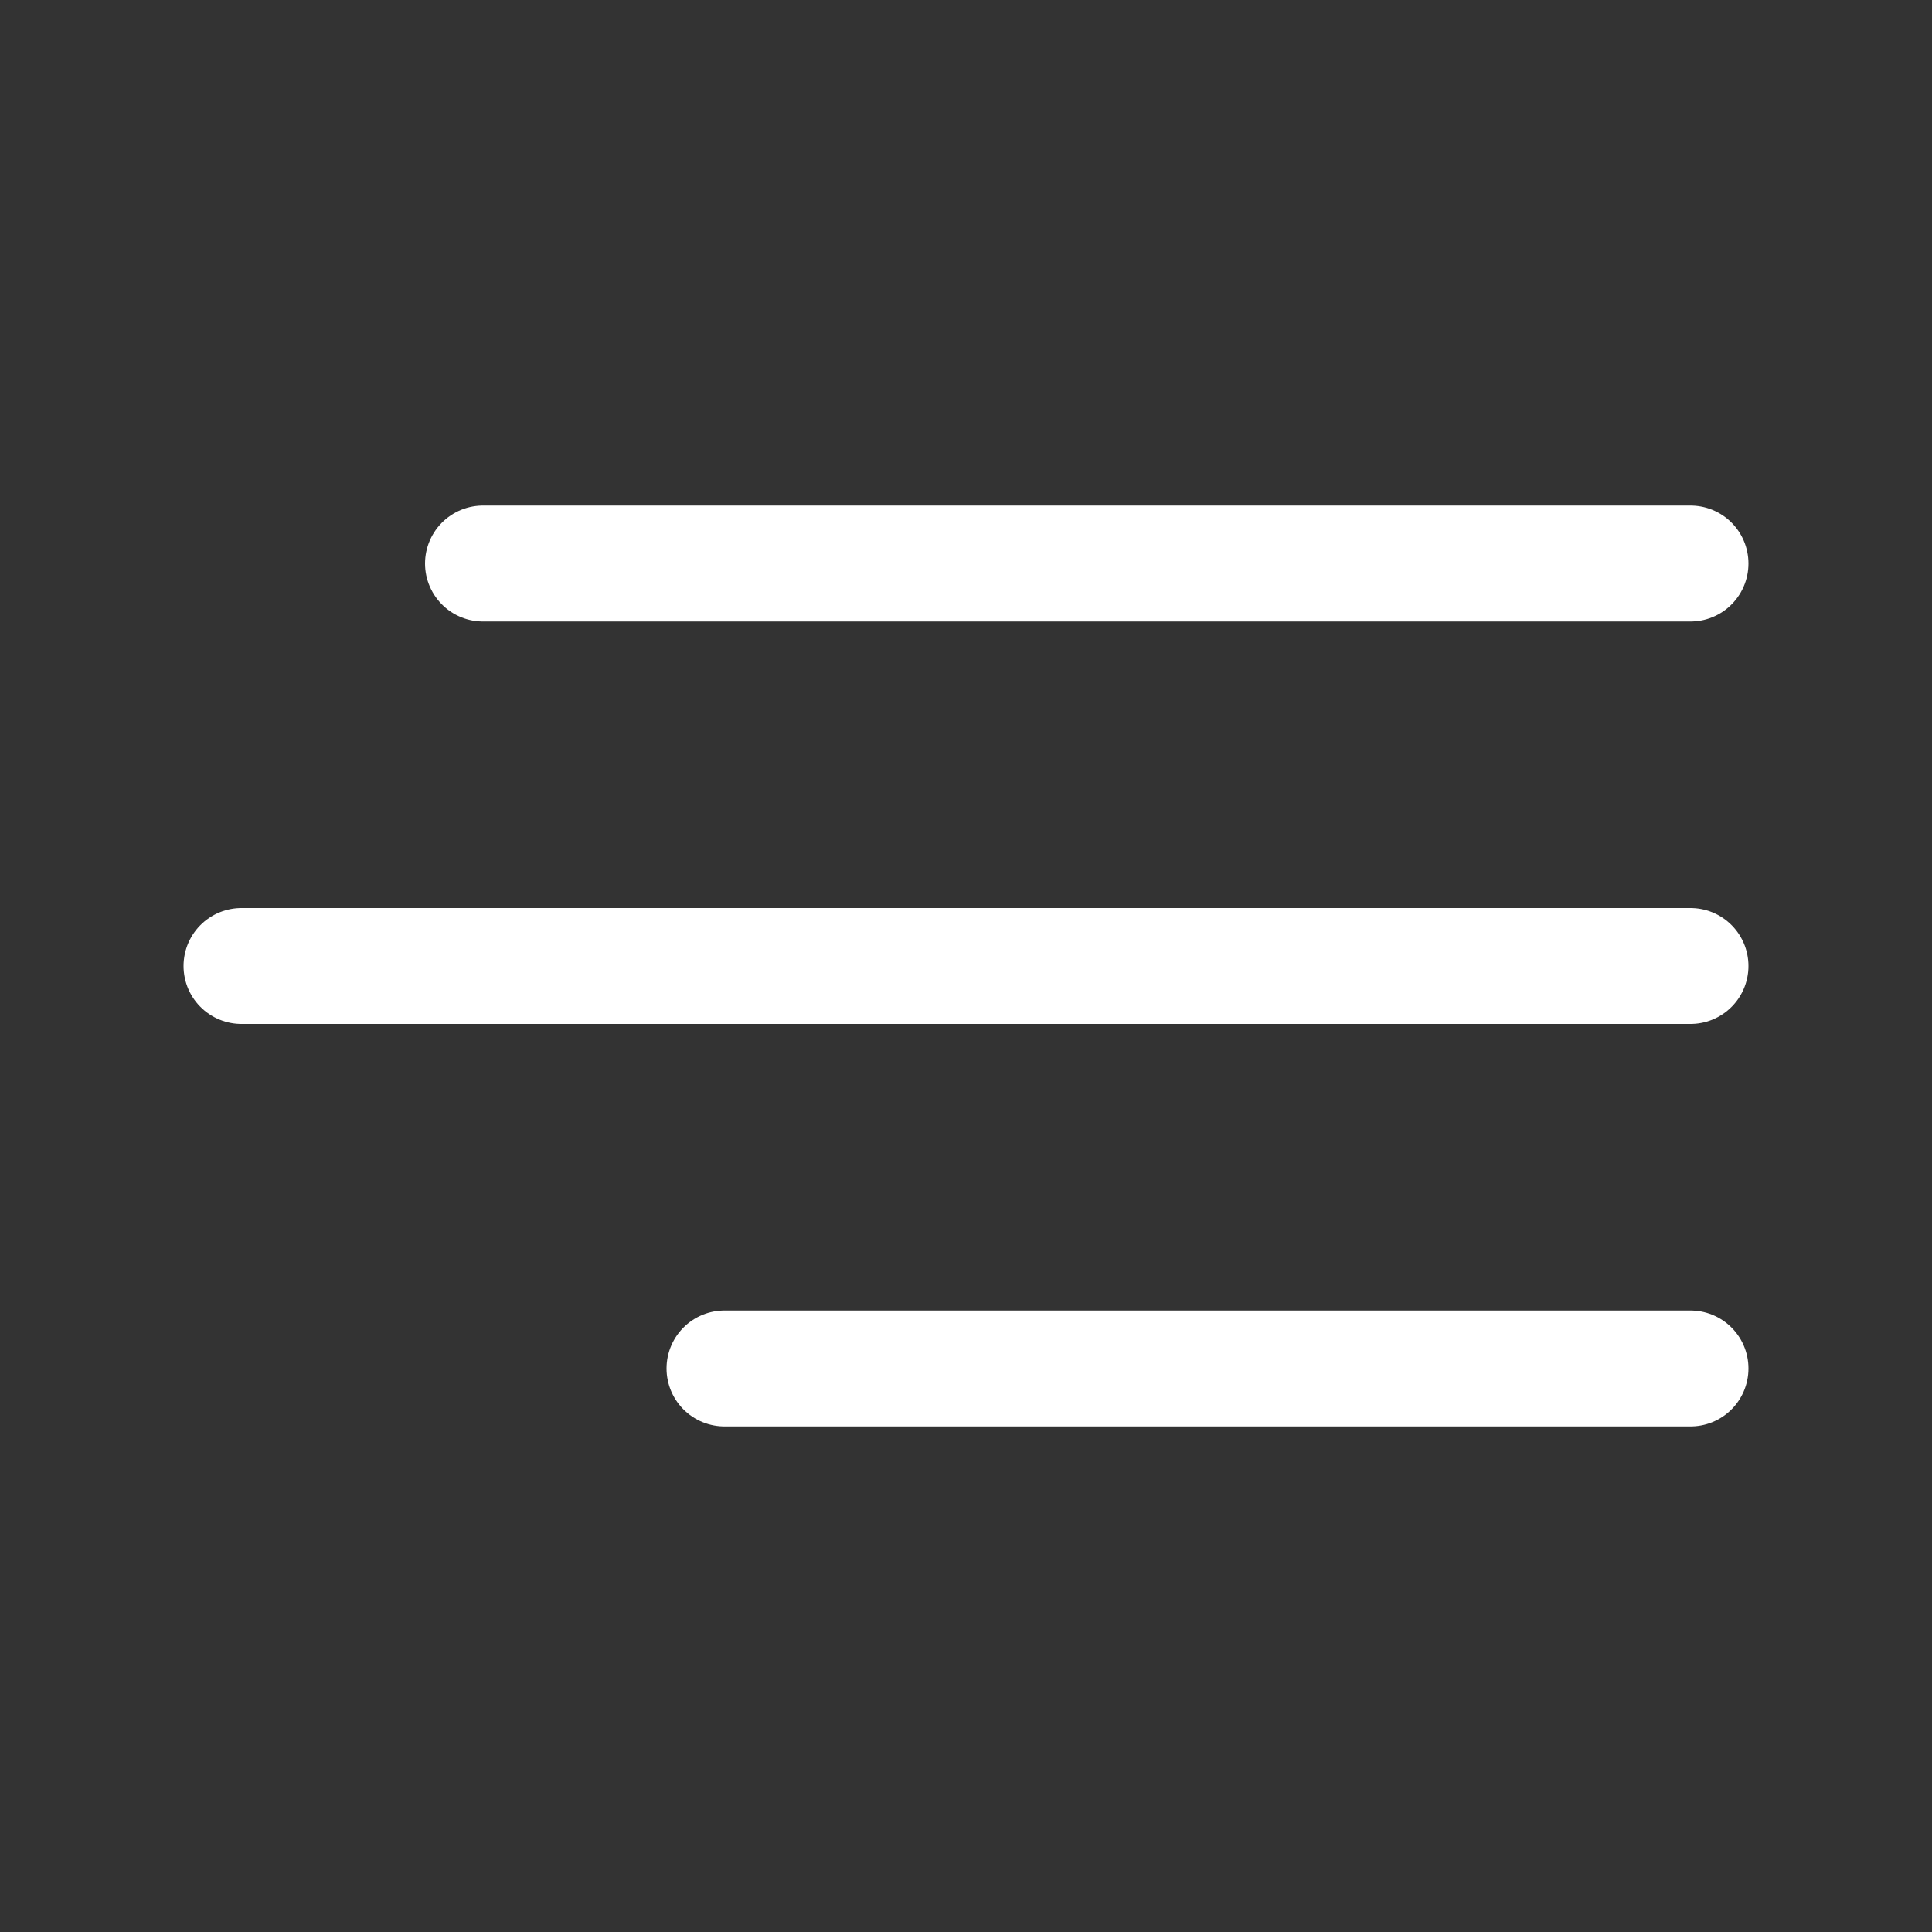
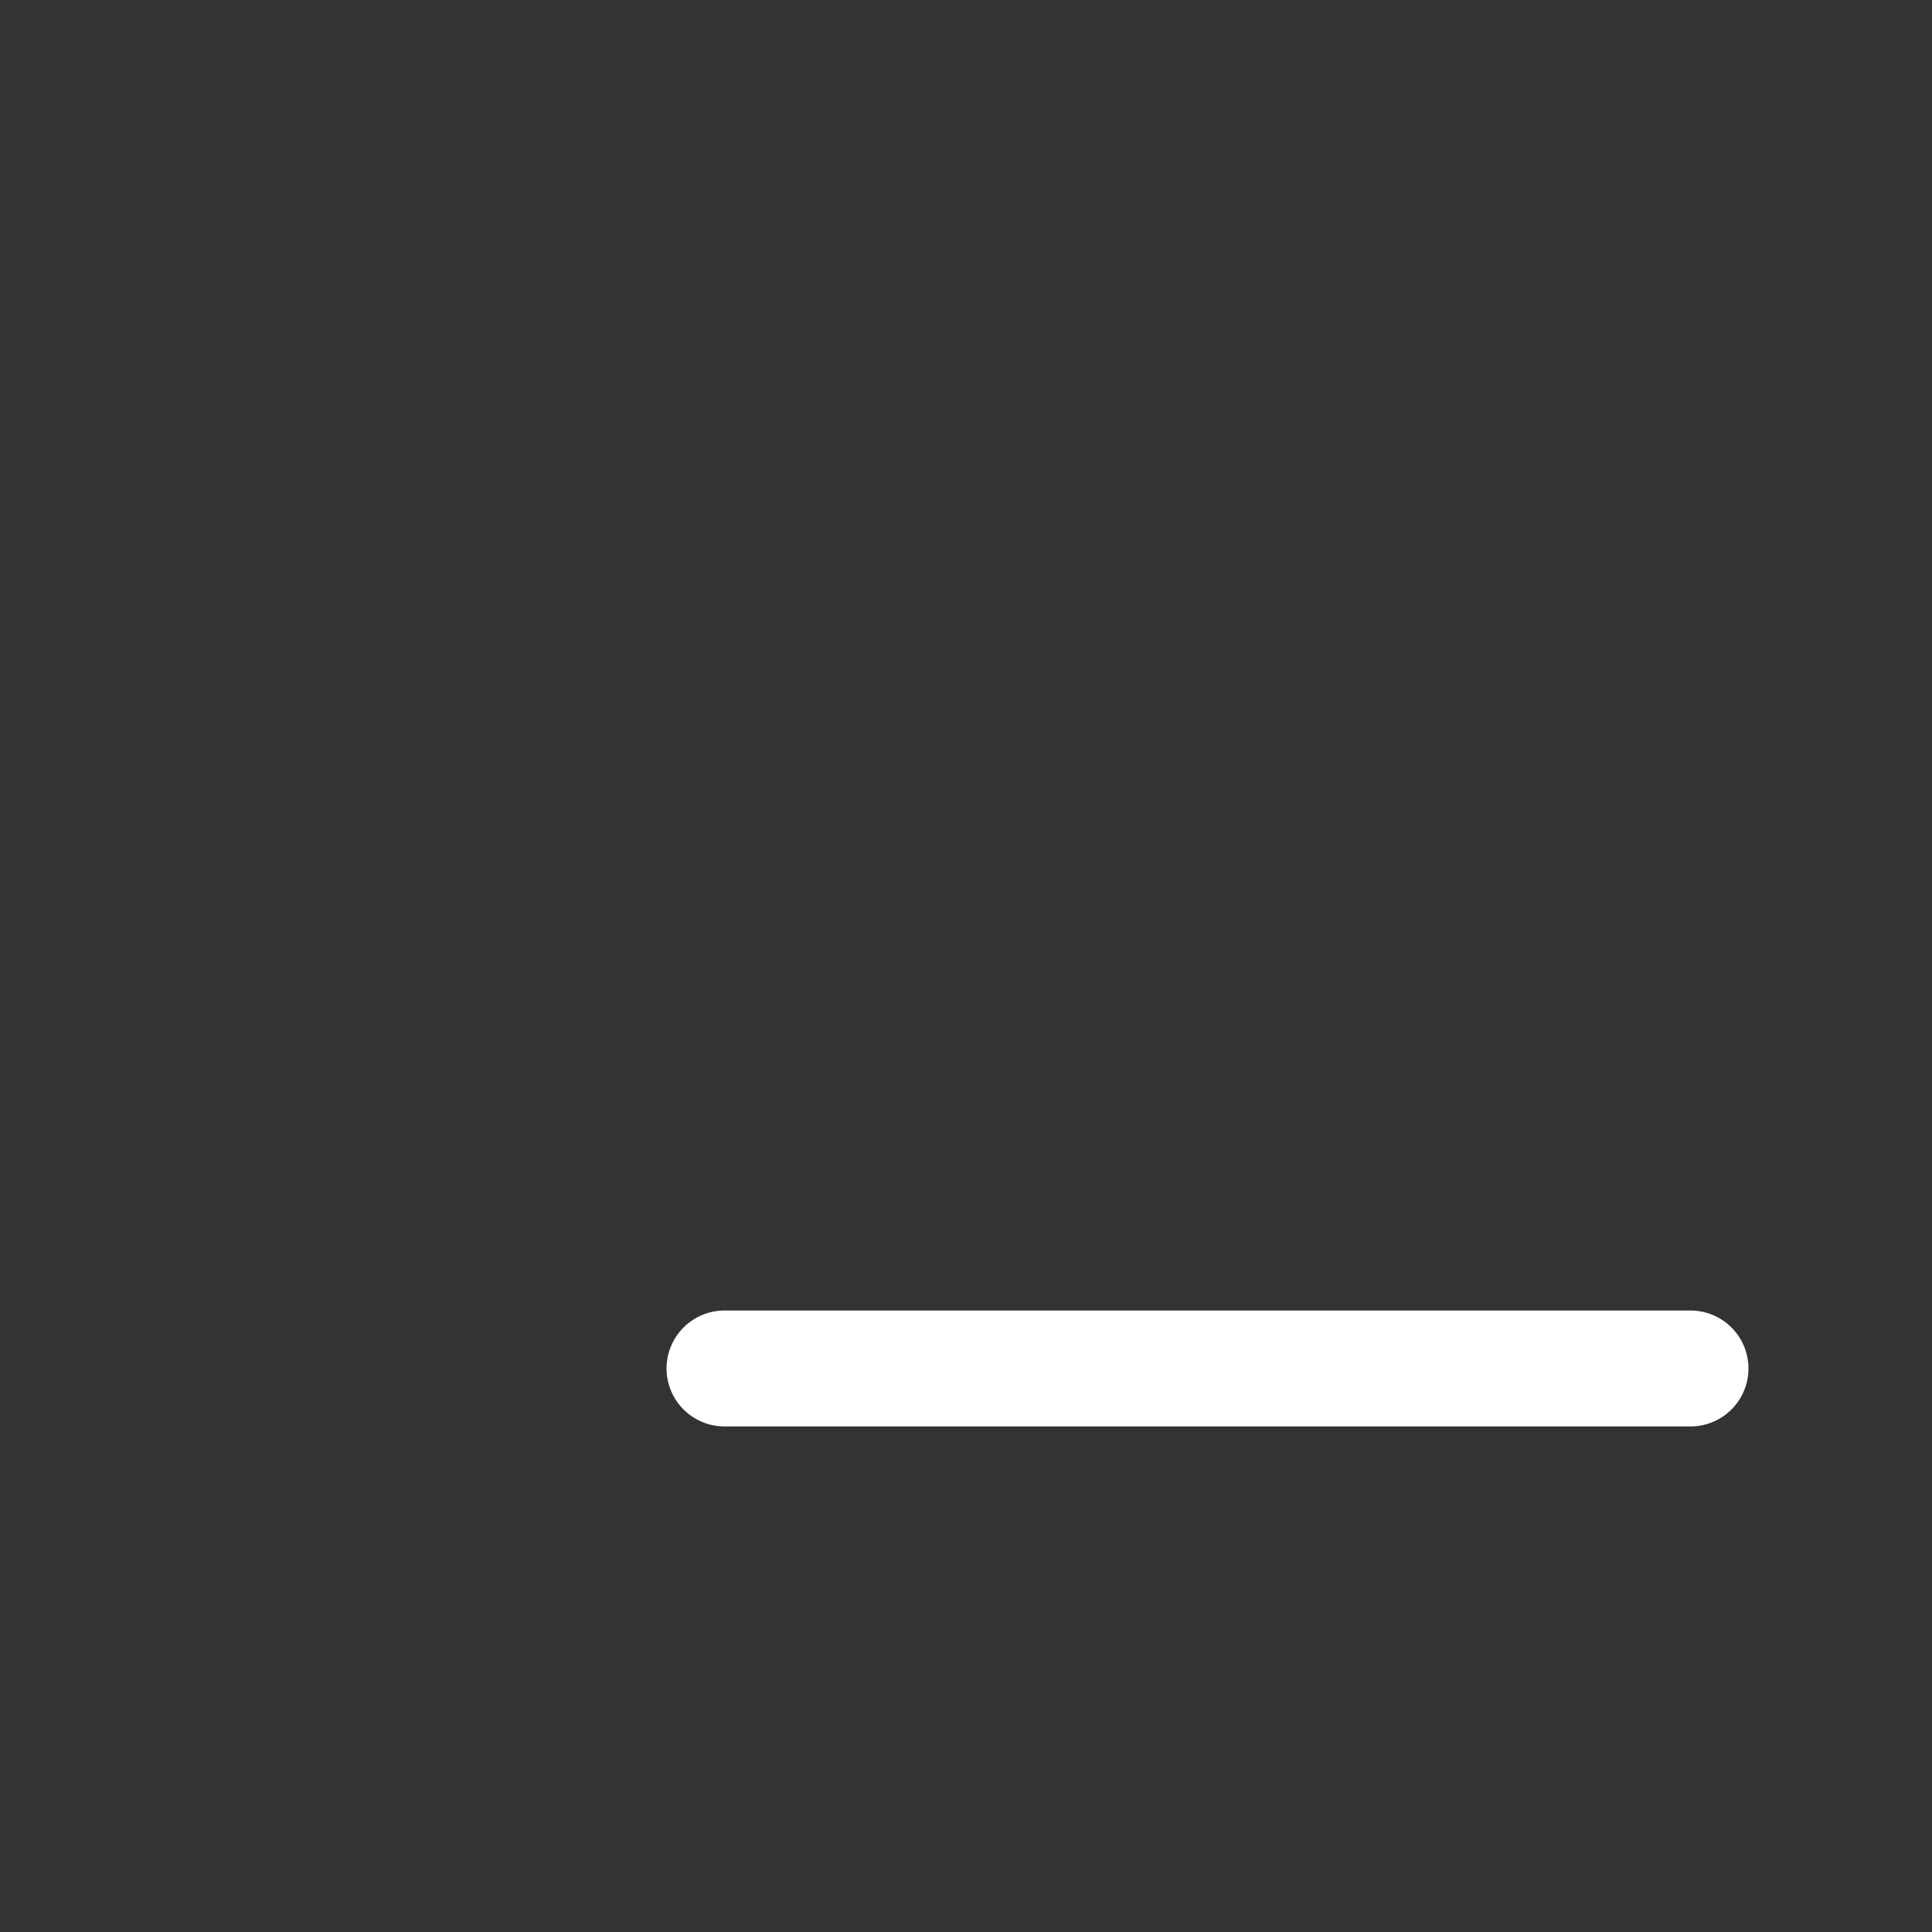
<svg xmlns="http://www.w3.org/2000/svg" width="25" height="25" viewBox="0 0 25 25" fill="none">
  <rect x="0" y="0" width="25" height="25" fill="#333333" stroke="none" />
-   <path d="M21.875 7.292H6.25" stroke="white" stroke-width="1.5" stroke-linecap="round" />
-   <path d="M21.875 12.5H3.125" stroke="white" stroke-width="1.5" stroke-linecap="round" />
  <path d="M21.875 17.708H9.375" stroke="white" stroke-width="1.5" stroke-linecap="round" />
</svg>